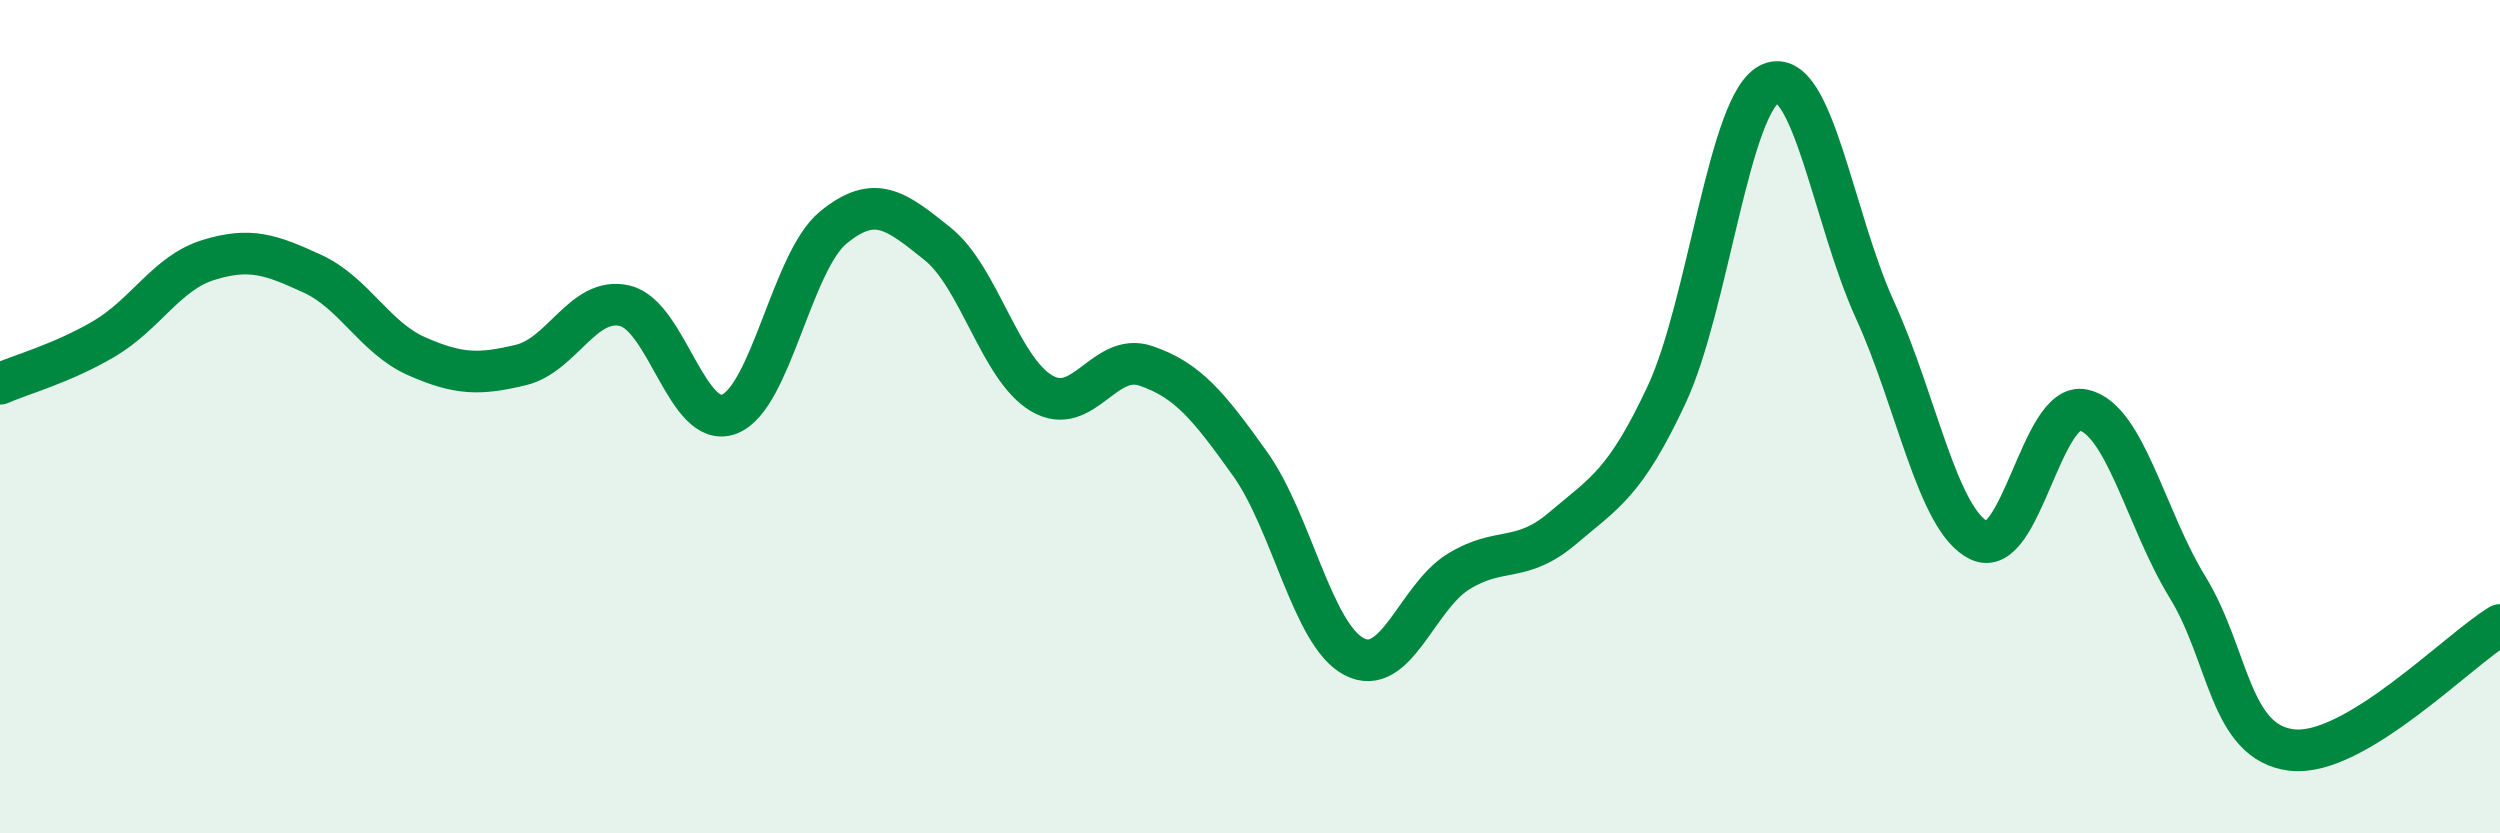
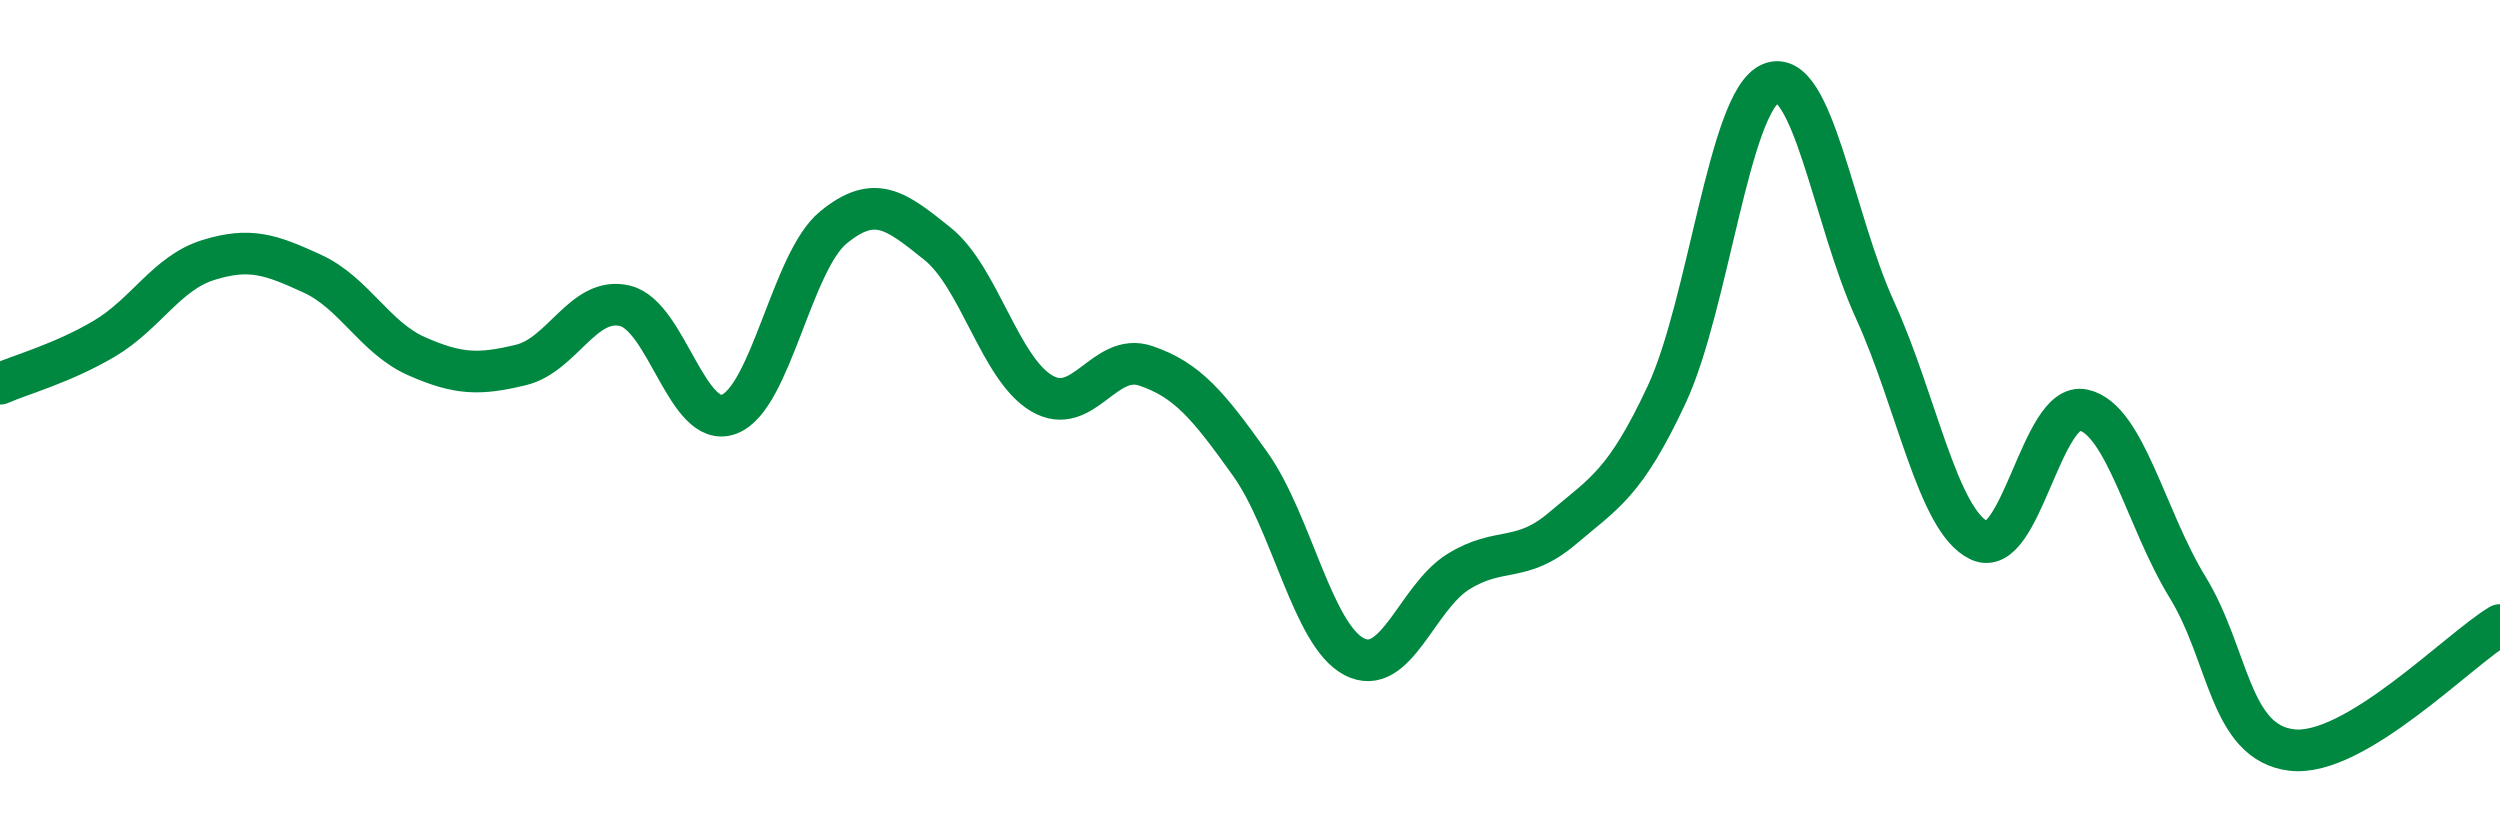
<svg xmlns="http://www.w3.org/2000/svg" width="60" height="20" viewBox="0 0 60 20">
-   <path d="M 0,9.21 C 0.5,8.99 1.5,8.72 2.5,8.13 C 3.5,7.54 4,6.55 5,6.24 C 6,5.93 6.5,6.11 7.5,6.57 C 8.5,7.03 9,8.11 10,8.55 C 11,8.99 11.5,9 12.5,8.76 C 13.5,8.52 14,7.1 15,7.34 C 16,7.58 16.5,10.32 17.5,9.94 C 18.5,9.56 19,6.28 20,5.46 C 21,4.64 21.5,5.05 22.5,5.85 C 23.5,6.65 24,8.85 25,9.44 C 26,10.03 26.5,8.44 27.5,8.78 C 28.5,9.12 29,9.73 30,11.13 C 31,12.53 31.5,15.24 32.5,15.76 C 33.5,16.28 34,14.34 35,13.72 C 36,13.1 36.5,13.53 37.5,12.68 C 38.5,11.83 39,11.61 40,9.47 C 41,7.33 41.5,2.41 42.5,2 C 43.5,1.59 44,5.25 45,7.44 C 46,9.63 46.5,12.49 47.5,12.97 C 48.5,13.45 49,9.62 50,9.84 C 51,10.06 51.5,12.46 52.5,14.09 C 53.5,15.72 53.5,17.82 55,18 C 56.5,18.18 59,15.6 60,15L60 20L0 20Z" fill="#008740" opacity="0.1" stroke-linecap="round" stroke-linejoin="round" />
  <path d="M 0,9.21 C 0.5,8.99 1.5,8.72 2.5,8.13 C 3.5,7.54 4,6.55 5,6.24 C 6,5.93 6.5,6.11 7.5,6.57 C 8.5,7.03 9,8.11 10,8.55 C 11,8.99 11.5,9 12.5,8.76 C 13.5,8.52 14,7.1 15,7.34 C 16,7.58 16.5,10.32 17.5,9.94 C 18.5,9.56 19,6.28 20,5.46 C 21,4.64 21.5,5.05 22.5,5.85 C 23.5,6.65 24,8.85 25,9.44 C 26,10.03 26.5,8.44 27.5,8.78 C 28.5,9.12 29,9.73 30,11.13 C 31,12.53 31.5,15.24 32.5,15.76 C 33.5,16.28 34,14.34 35,13.72 C 36,13.1 36.5,13.53 37.5,12.68 C 38.5,11.83 39,11.61 40,9.47 C 41,7.33 41.5,2.41 42.5,2 C 43.5,1.59 44,5.25 45,7.44 C 46,9.63 46.5,12.49 47.5,12.97 C 48.5,13.45 49,9.62 50,9.84 C 51,10.06 51.5,12.46 52.5,14.09 C 53.5,15.72 53.5,17.82 55,18 C 56.5,18.18 59,15.6 60,15" stroke="#008740" stroke-width="1" fill="none" stroke-linecap="round" stroke-linejoin="round" />
</svg>